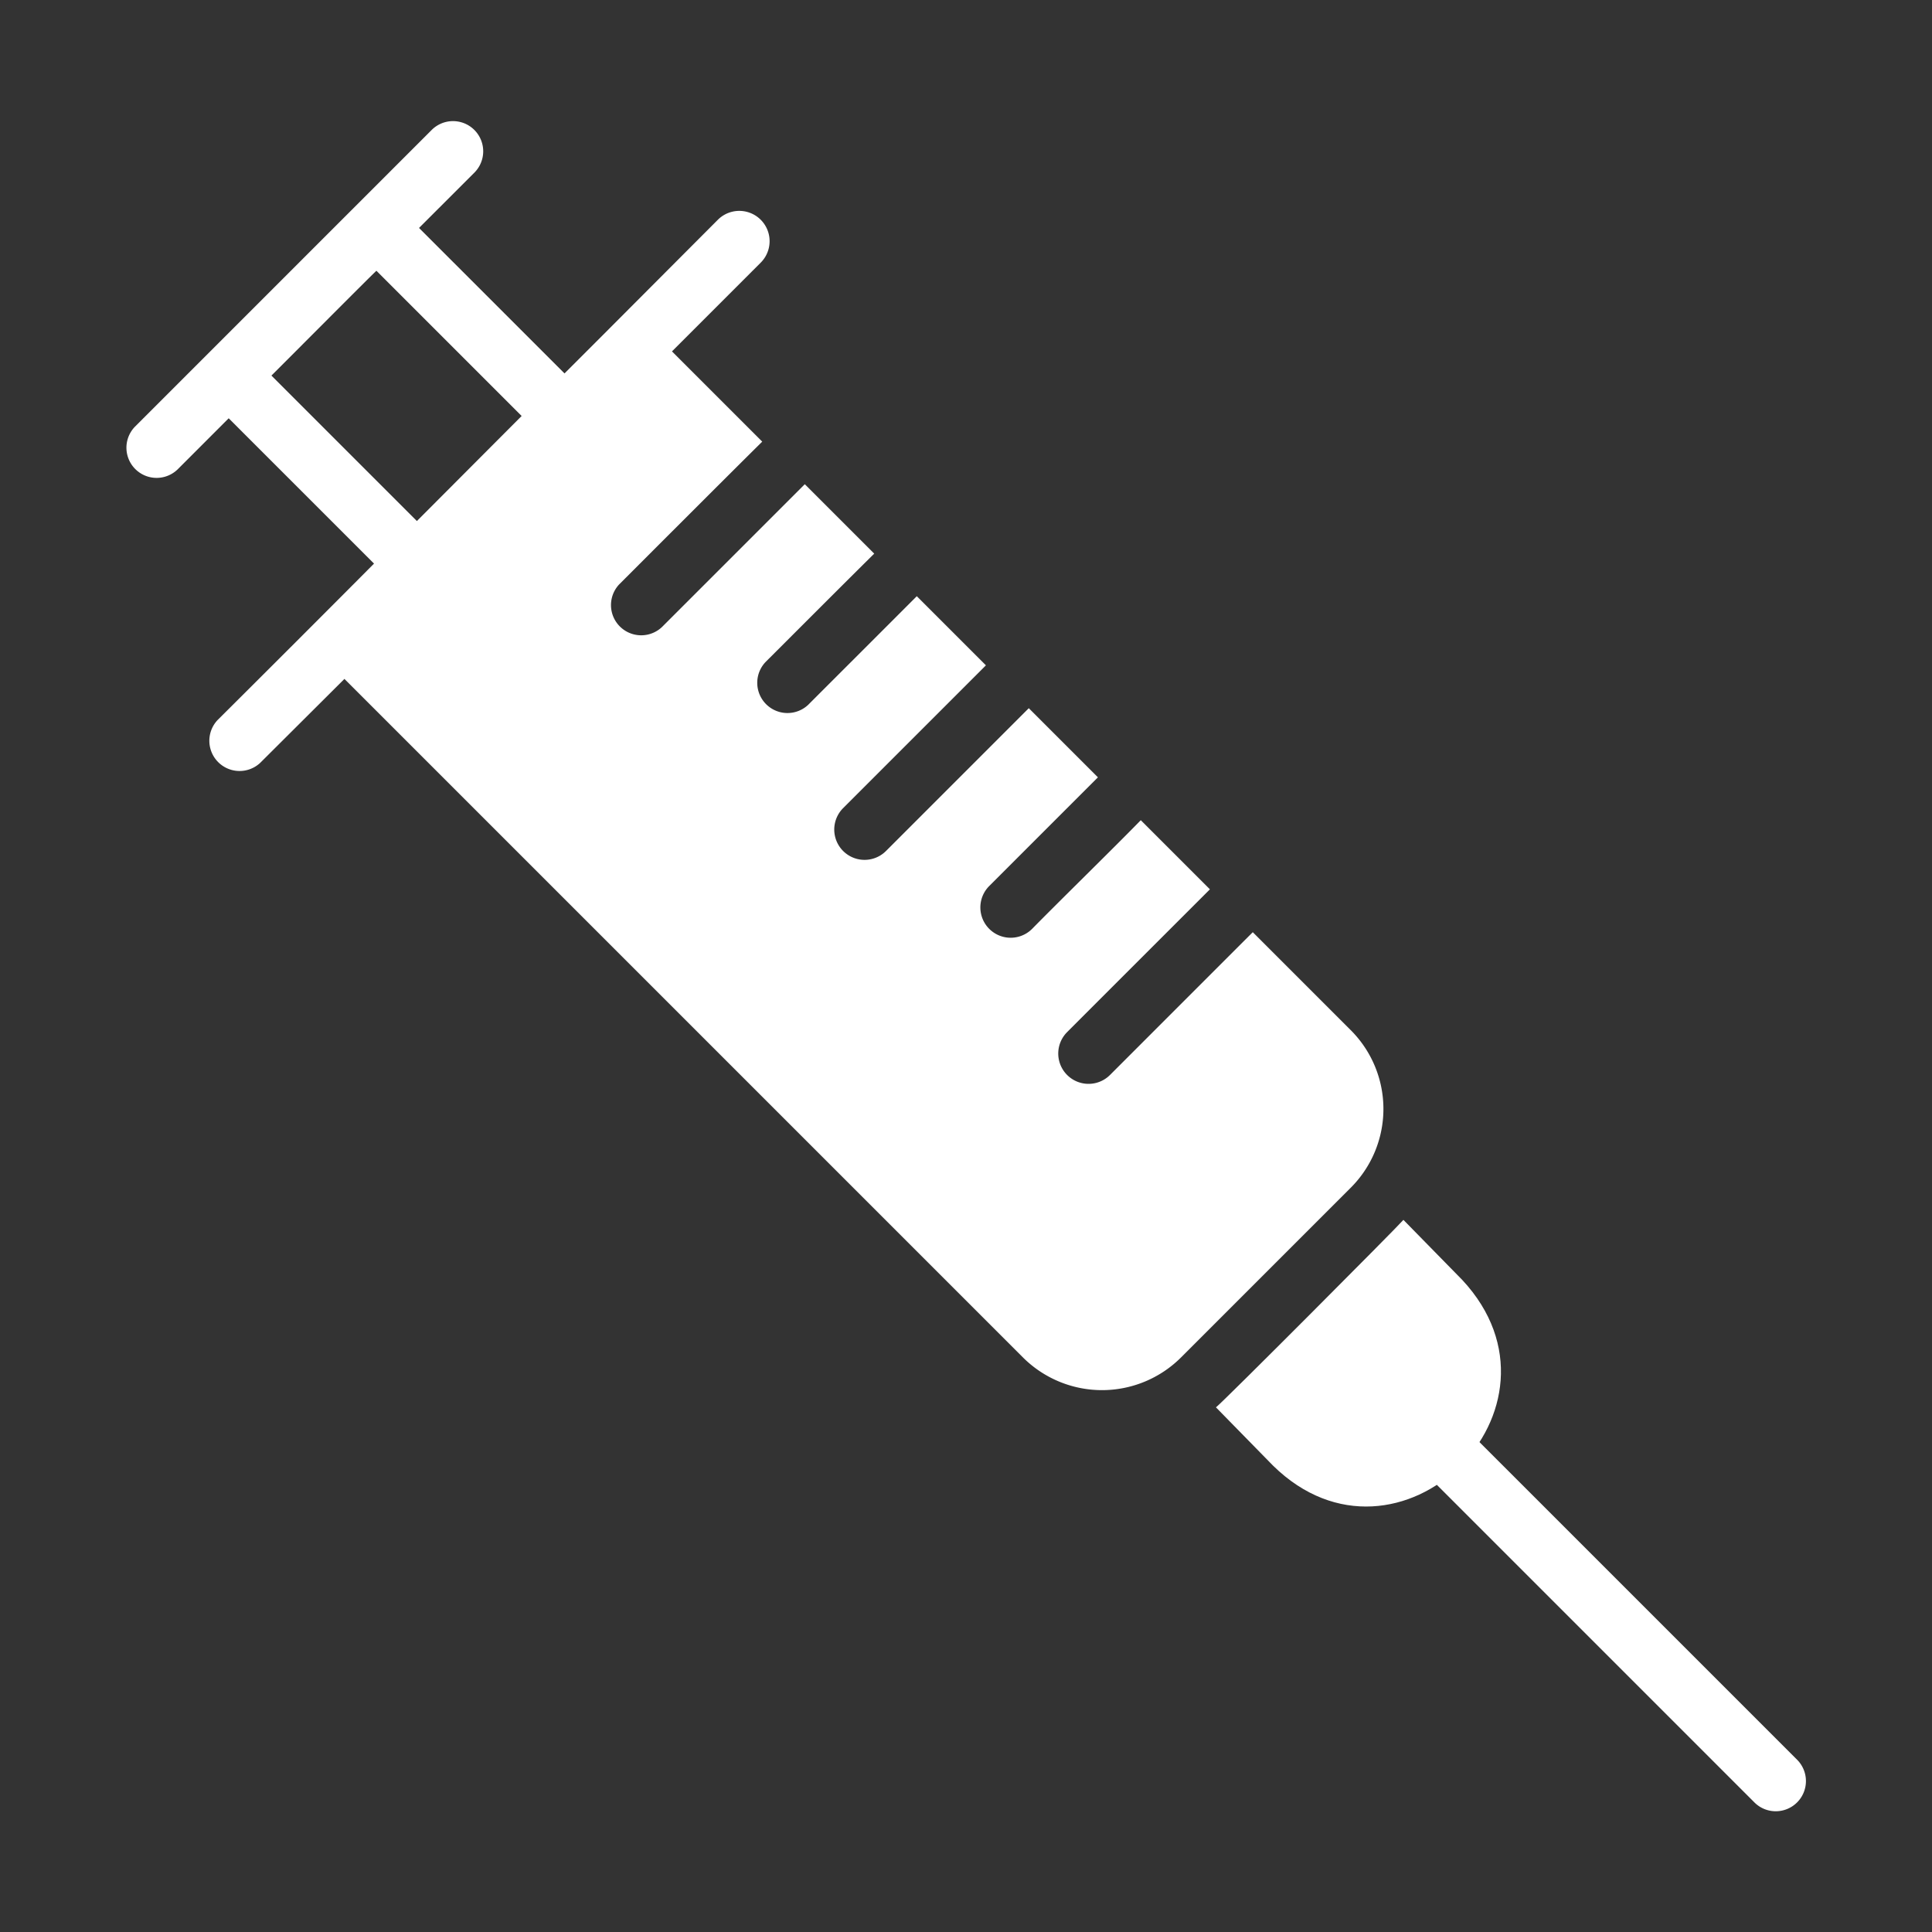
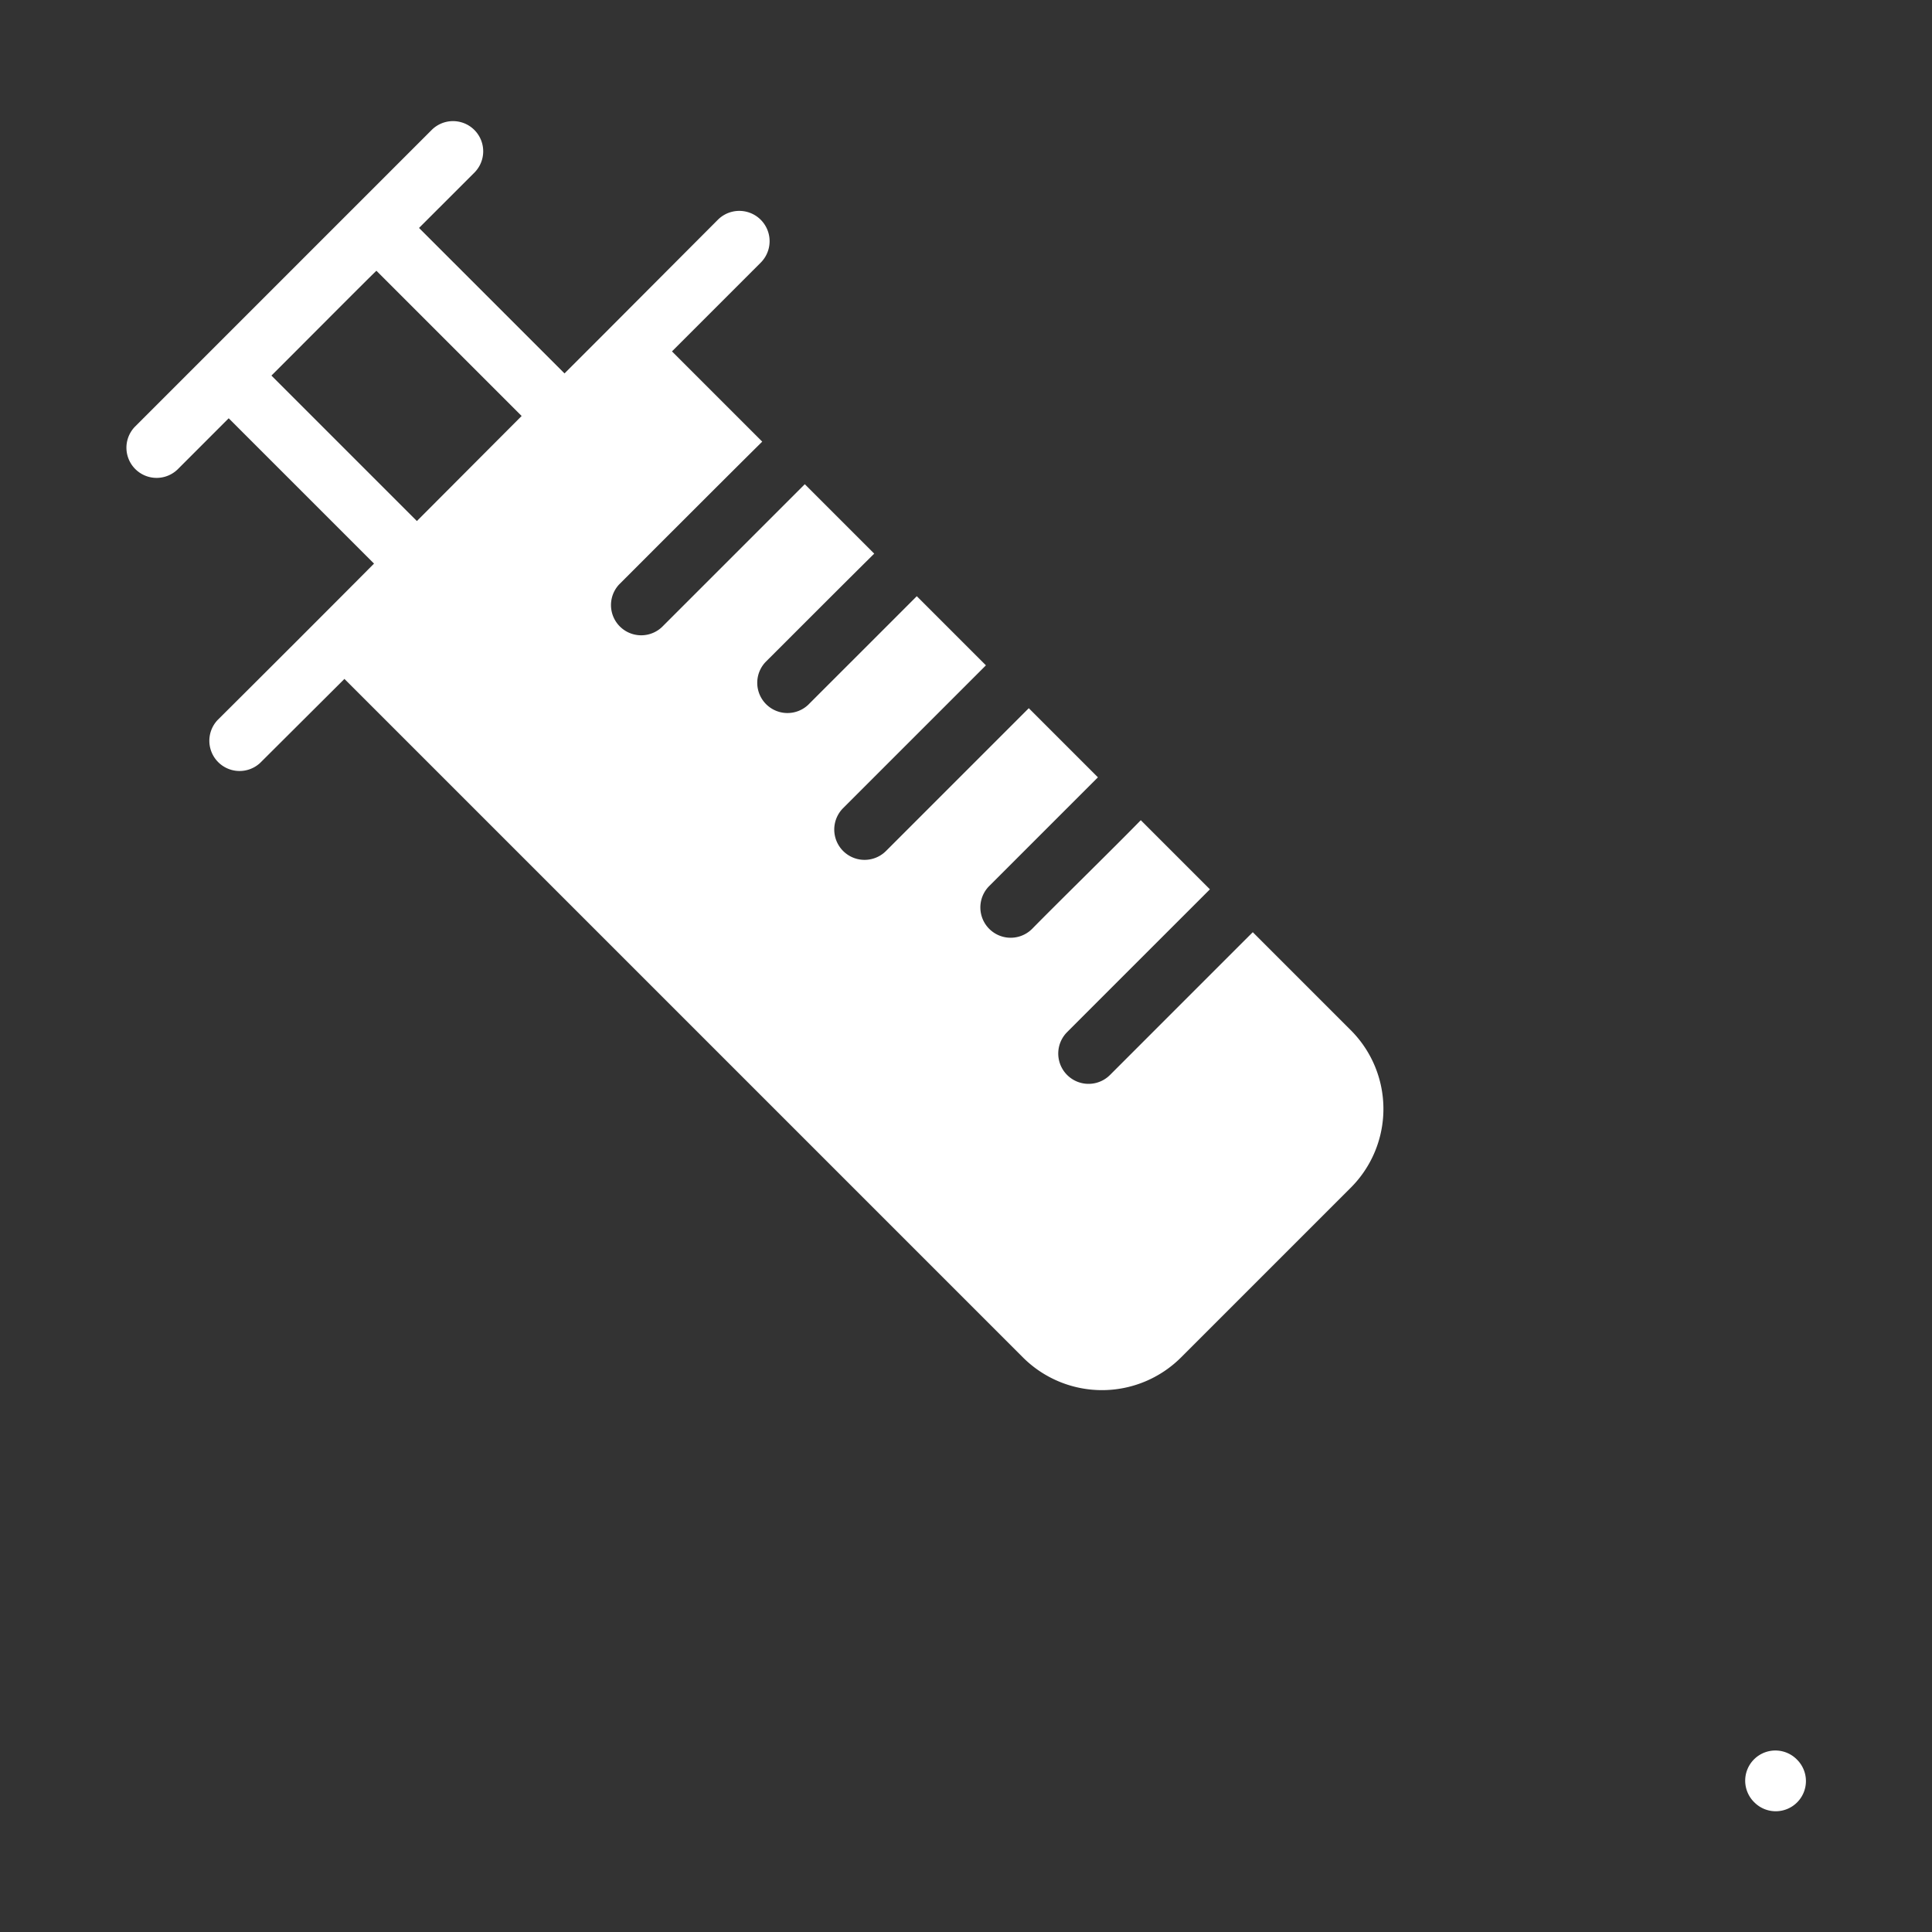
<svg xmlns="http://www.w3.org/2000/svg" id="Glyph68f1110c71d01" viewBox="0 0 64 64" aria-hidden="true" style="fill:url(#CerosGradient_idd50c83b5e);" width="64px" height="64px">
  <rect x="0" y="0" width="64" height="64" fill="#333333" stroke="none" />
  <defs>
    <linearGradient class="cerosgradient" data-cerosgradient="true" id="CerosGradient_idd50c83b5e" gradientUnits="userSpaceOnUse" x1="50%" y1="100%" x2="50%" y2="0%">
      <stop offset="0%" stop-color="#FFFFFF" />
      <stop offset="100%" stop-color="#FFFFFF" />
    </linearGradient>
    <linearGradient />
    <style>.cls-1-68f1110c71d01{fill:#231f20;}</style>
  </defs>
  <title>1</title>
-   <path class="cls-1-68f1110c71d01" d="M58.824,60a.997.997,0,0,1-.707-.293L46.997,48.587a1.0 1,0,1,1,1.414-1.414L59.531,58.293a1,1,0,0,1-.707,1.707Z" style="fill:url(#CerosGradient_idd50c83b5e);" />
+   <path class="cls-1-68f1110c71d01" d="M58.824,60a.997.997,0,0,1-.707-.293a1.0 1,0,1,1,1.414-1.414L59.531,58.293a1,1,0,0,1-.707,1.707Z" style="fill:url(#CerosGradient_idd50c83b5e);" />
  <path class="cls-1-68f1110c71d01" d="M44.74,34.12,41.5,30.88c-.914.913-3.772,3.772-4.73,4.73a1.004,1.004,0,0,1-1.42-1.42c.969-.972,3.802-3.801,4.73-4.73l-2.29-2.29c-.821.845-2.758,2.741-3.6,3.6a1.004,1.004,0,0,1-1.42-1.42l3.6-3.6-2.29-2.29-4.73,4.73A1.004,1.004,0,0,1,27.93,26.77C28.9,25.799,31.732,22.969,32.66,22.04l-2.29-2.29c-.832.834-2.75,2.749-3.6,3.6a1.001,1.001,0,0,1-1.41-1.42c.855-.853,2.755-2.757,3.6-3.59l-2.3-2.3c-.913.914-3.772,3.772-4.73,4.73a1.001,1.001,0,0,1-1.42-1.41c.973-.973,3.802-3.805,4.74-4.73l-2.99-2.99L25.2,8.7a1.004,1.004,0,1,0-1.42-1.42l-3.64,3.65L18.7,12.37,13.881,7.551,15.726,5.707a1,1,0,0,0-1.414-1.414L4.469,14.136a1,1,0,0,0,1.414,1.414l1.693-1.694L12.39,18.67c-1.095,1.105-4.042,4.05-5.18,5.18a1.001,1.001,0,0,0,1.41,1.42l2.79-2.78L33.89,44.97a3.706,3.706,0,0,0,5.23,0l5.62-5.62A3.688,3.688,0,0,0,44.74,34.12ZM8.991,12.441C8.995,12.445,12.467,8.952,12.47,8.97L17.28,13.78l-3.47,3.48Z" style="fill:url(#CerosGradient_idd50c83b5e);" />
-   <path class="cls-1-68f1110c71d01" d="M48.44,42.4l-1.95-1.99c-.204.241-6.027,6.084-6.21,6.21L42.17,48.55C46.312,52.615,52.393,46.645,48.44,42.4Z" style="fill:url(#CerosGradient_idd50c83b5e);" />
</svg>